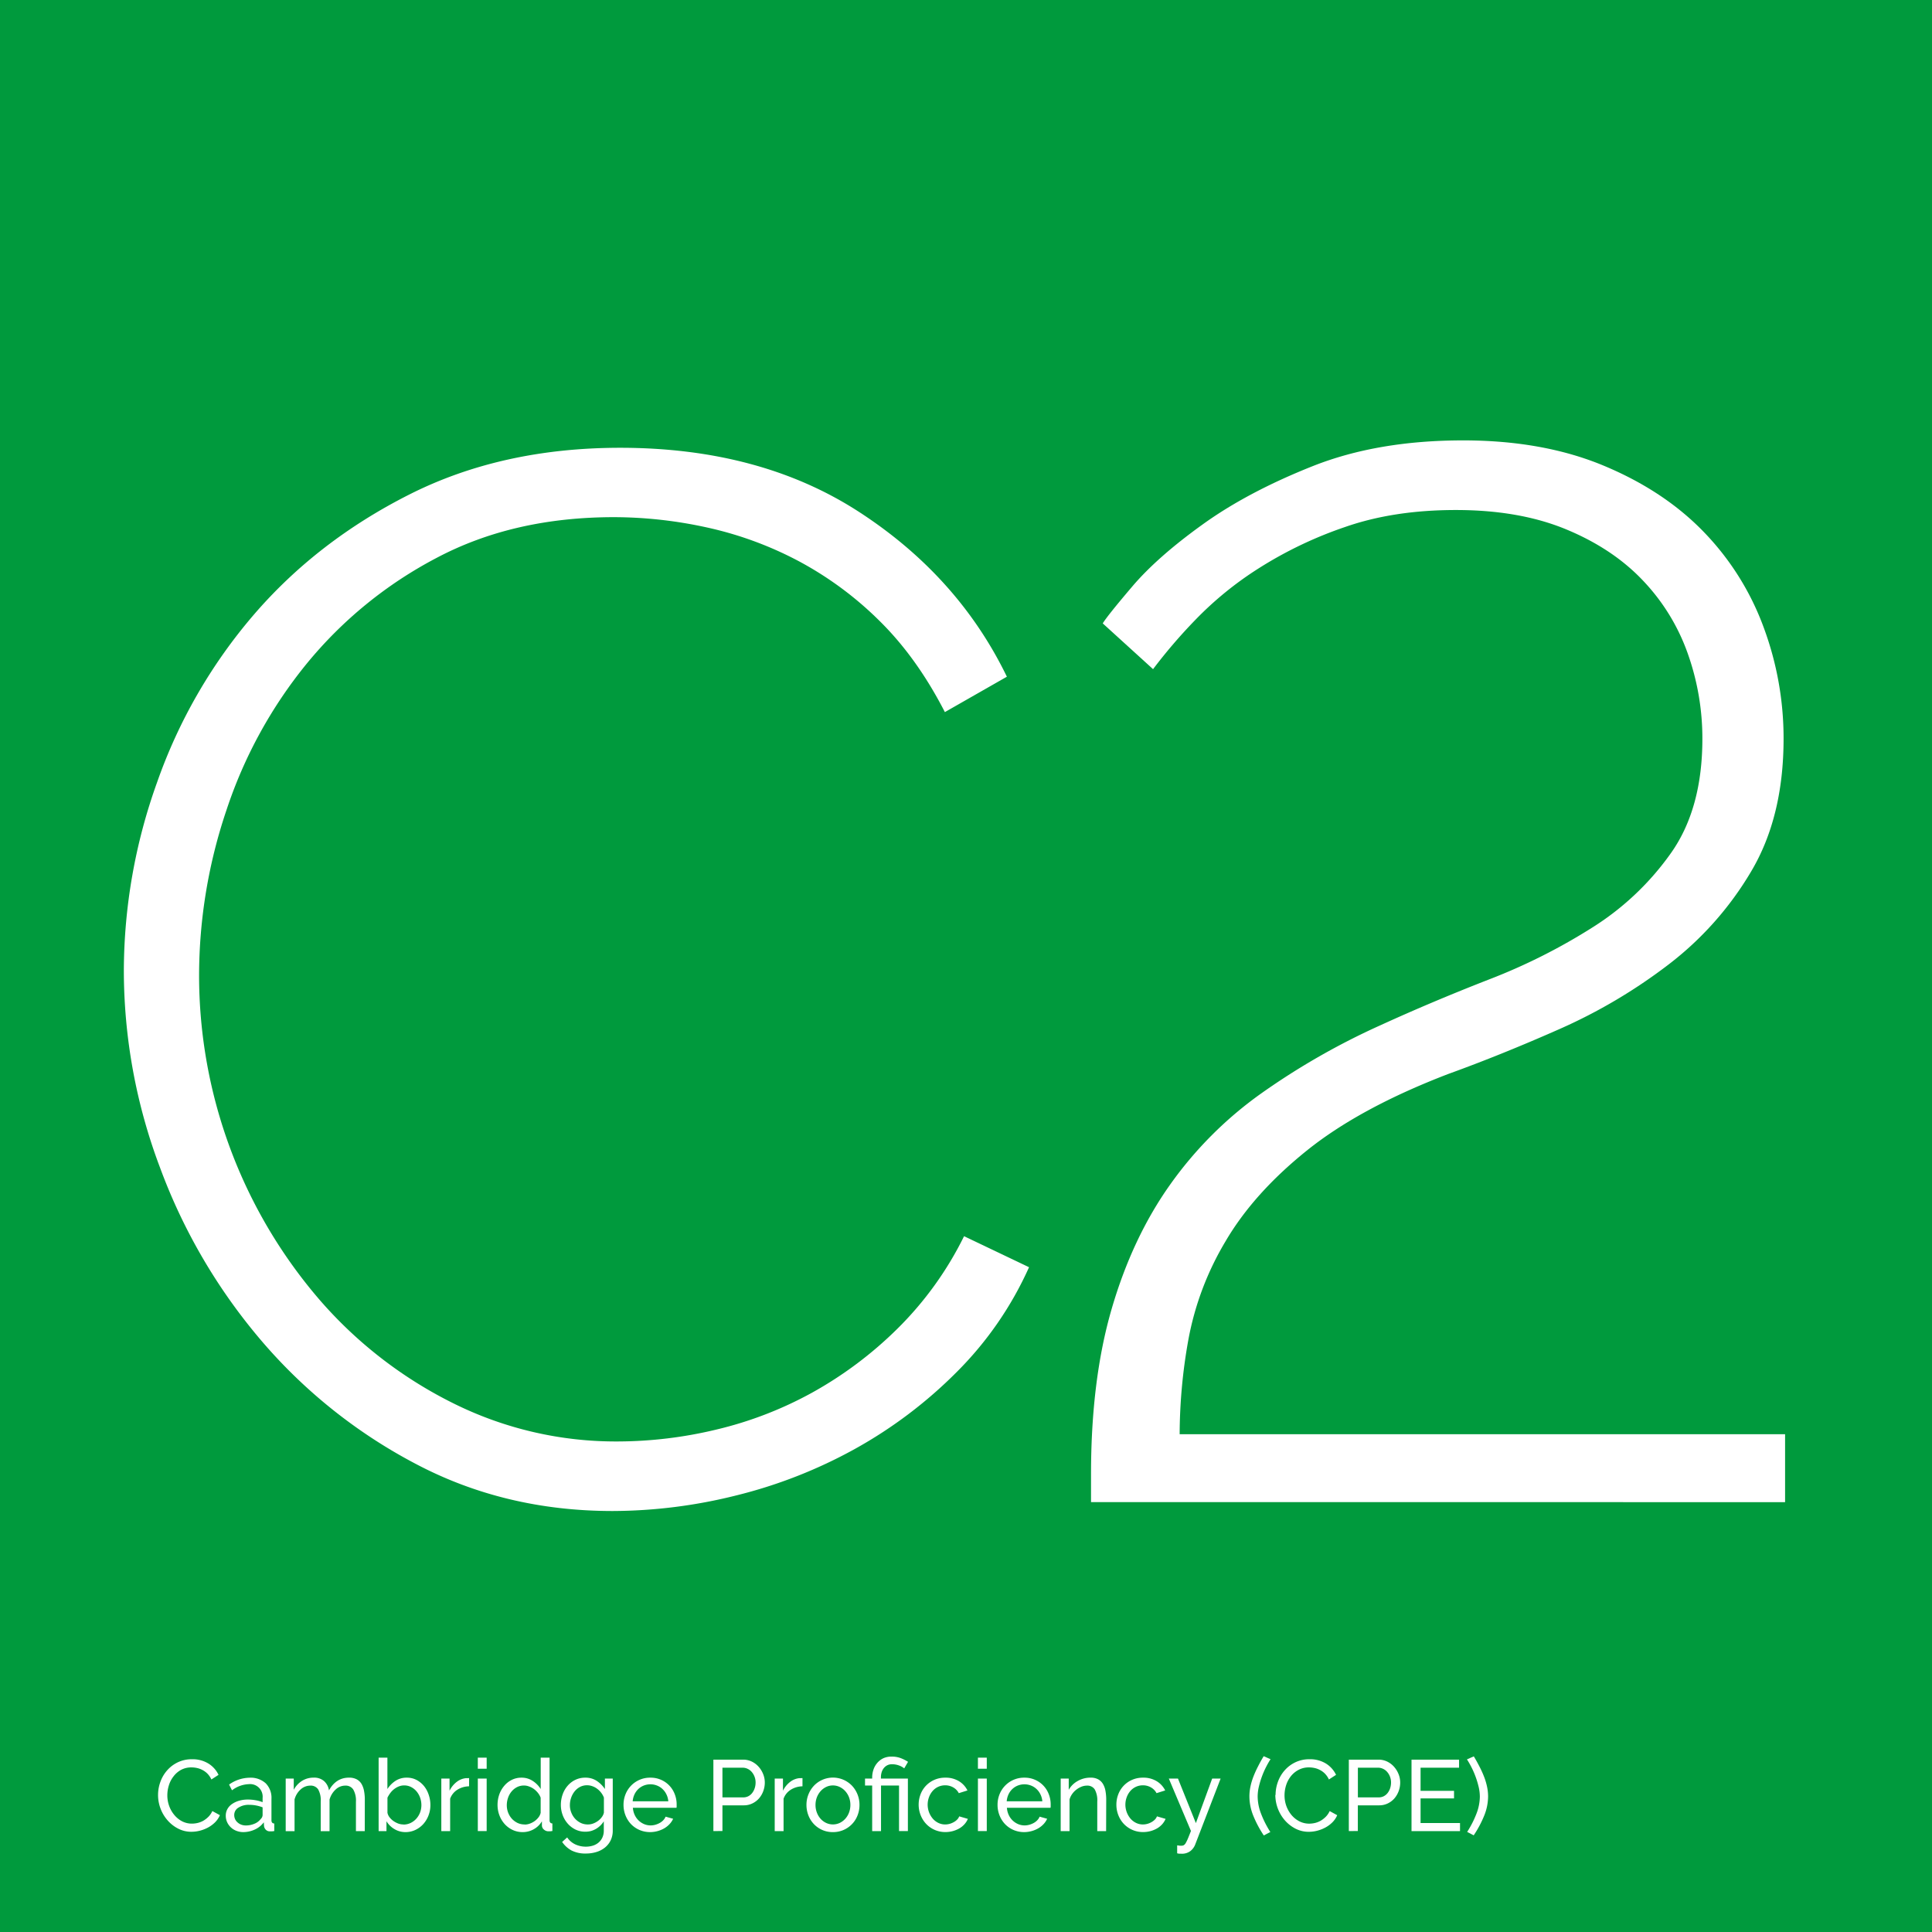
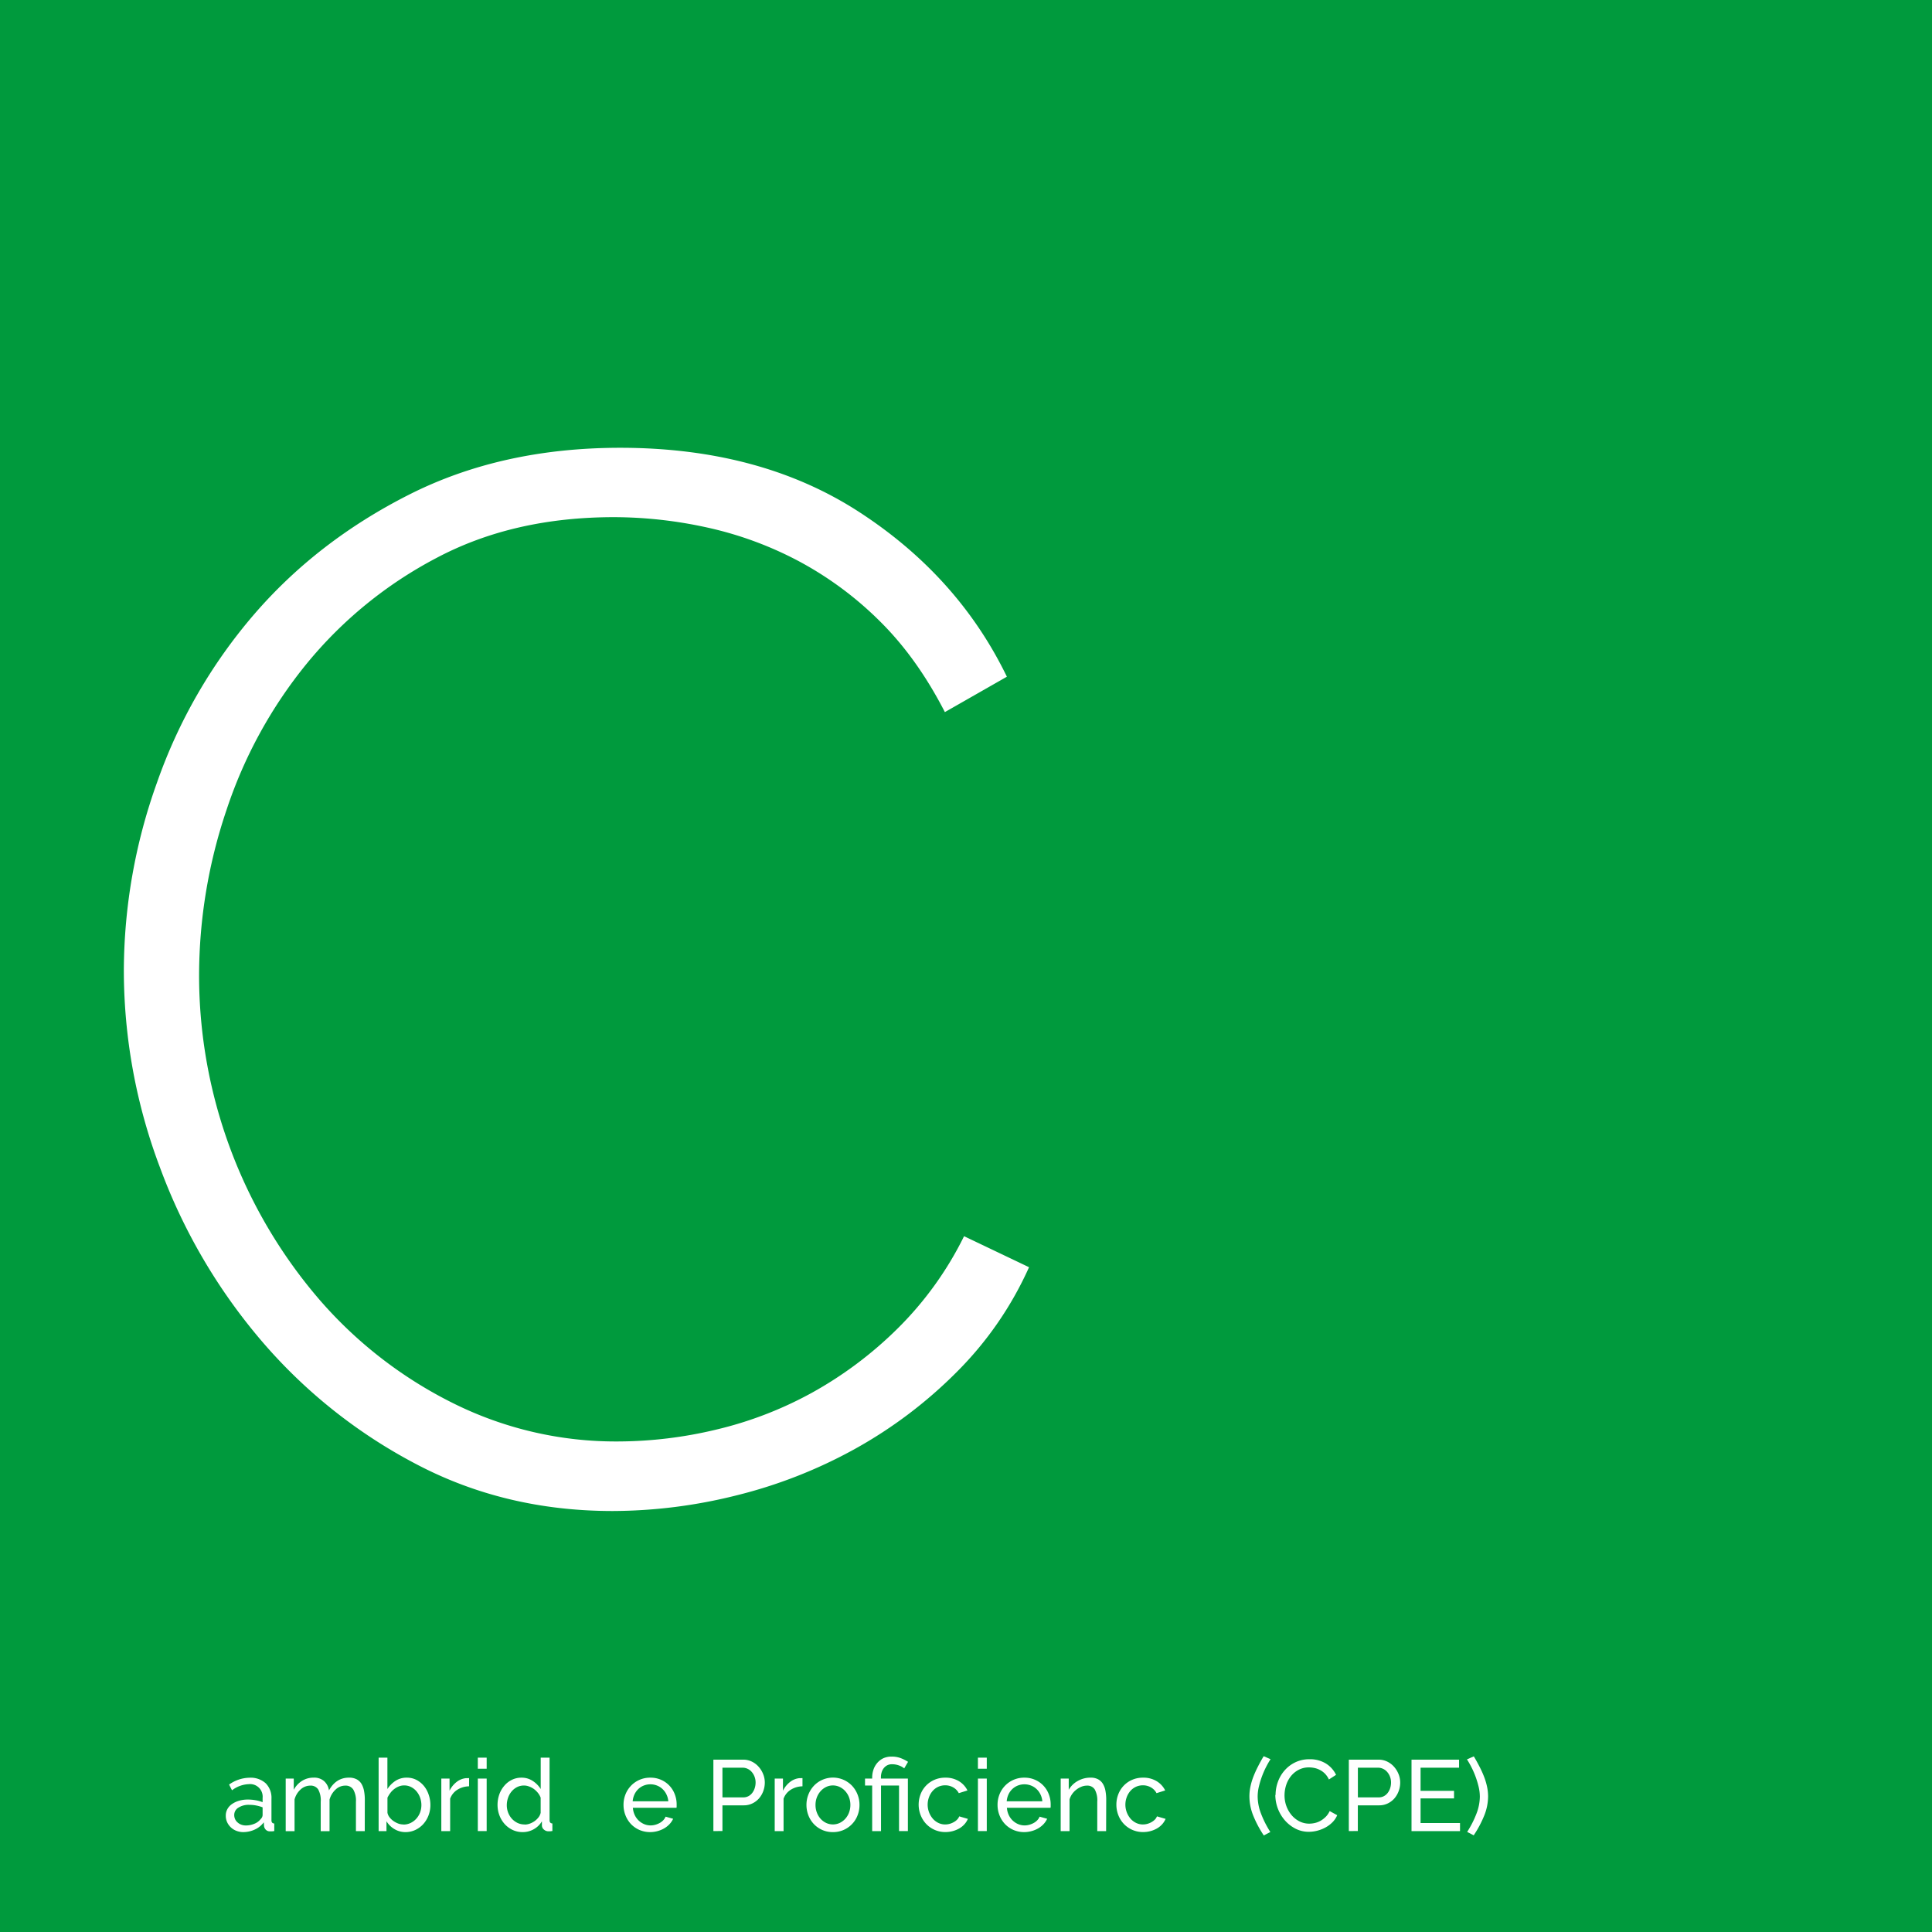
<svg xmlns="http://www.w3.org/2000/svg" viewBox="0 0 768 768">
  <g id="Capa_2" data-name="Capa 2">
    <g id="Capa_1-2" data-name="Capa 1">
      <rect width="768" height="768" style="fill:#009a3d" />
      <path d="M49.23,385.79A222.65,222.65,0,0,1,62.44,311a207.49,207.49,0,0,1,38.44-66.63q25.25-29.34,61.93-47.84T246.46,178q55.75,0,95.09,25.54T400.25,269L375.6,283.07q-11.16-21.72-26.12-36.4a137.66,137.66,0,0,0-32.29-23.77,142.85,142.85,0,0,0-36.1-13.21,173.36,173.36,0,0,0-37-4.11q-39.92,0-70.44,16.14a166.59,166.59,0,0,0-51.65,42A182.61,182.61,0,0,0,90,322.1a205.85,205.85,0,0,0-10.86,65.45A197.66,197.66,0,0,0,127.3,517a170.83,170.83,0,0,0,52.83,40.8A144.85,144.85,0,0,0,245.87,573a168.92,168.92,0,0,0,38.74-4.69,150.7,150.7,0,0,0,38.16-14.68,155,155,0,0,0,34.05-25.53,136.34,136.34,0,0,0,26.41-36.69l25.83,12.33a139.3,139.3,0,0,1-28.76,41.67A180.57,180.57,0,0,1,339.79,576a192.87,192.87,0,0,1-47.25,18.49,203.88,203.88,0,0,1-49,6.16q-42.86,0-78.36-18.78a207.24,207.24,0,0,1-61.34-49,227,227,0,0,1-40.21-68.67A222,222,0,0,1,49.23,385.79Z" style="fill:#fff" />
-       <path d="M433.7,597.11V586q0-37.56,8.22-65.75t23.19-49.3a153,153,0,0,1,36.39-36.4,283.08,283.08,0,0,1,47.26-27q20.54-9.39,43.14-18.2a233.42,233.42,0,0,0,41.38-20.84,109.7,109.7,0,0,0,31.12-29.64q12.32-17.61,12.32-45.2a100.64,100.64,0,0,0-5.87-34.05,81.32,81.32,0,0,0-17.9-29q-12-12.61-30.52-20.25t-43.74-7.63q-24.65,0-44,6.75a160.13,160.13,0,0,0-34.34,16.43,136.69,136.69,0,0,0-25.24,20.55A209.63,209.63,0,0,0,458.36,266l-20-18.19q1.75-2.94,11.74-14.68T478,208.52q17.91-12.92,43.74-23.19t59.87-10.27q31.7,0,55.76,10t39.92,26.41a107.83,107.83,0,0,1,23.77,37.86A126.65,126.65,0,0,1,709,293.63q0,31.13-12.92,52.83a129.32,129.32,0,0,1-32.87,37A212.53,212.53,0,0,1,620.08,409q-23.21,10.27-44.32,17.9-35.22,13.51-56.35,30.52t-32.29,36.1a117.53,117.53,0,0,0-14.67,38.75,214.57,214.57,0,0,0-3.52,37.86H709.6v27Z" style="fill:#fff" />
-       <path d="M62.83,713.49a15.15,15.15,0,0,1,.9-5.1,14,14,0,0,1,2.64-4.56,13.15,13.15,0,0,1,4.26-3.26,12.72,12.72,0,0,1,5.72-1.24,11.94,11.94,0,0,1,6.52,1.72,10.68,10.68,0,0,1,4,4.48l-2.84,1.84a8.22,8.22,0,0,0-1.54-2.28,7.79,7.79,0,0,0-2-1.48,8.33,8.33,0,0,0-2.18-.8,10.5,10.5,0,0,0-2.2-.24,8.58,8.58,0,0,0-4.18,1A9.4,9.4,0,0,0,69,706.11a10.91,10.91,0,0,0-1.86,3.56,13,13,0,0,0-.62,4,12.16,12.16,0,0,0,.74,4.26,11.75,11.75,0,0,0,2.06,3.58A10.13,10.13,0,0,0,72.39,724a8.51,8.51,0,0,0,3.92.92,10.39,10.39,0,0,0,2.3-.28,8.75,8.75,0,0,0,2.26-.9,10.22,10.22,0,0,0,2-1.56,7.79,7.79,0,0,0,1.54-2.26l3,1.64a9,9,0,0,1-1.9,2.82,12.42,12.42,0,0,1-2.76,2.06,14.54,14.54,0,0,1-3.26,1.28,13.73,13.73,0,0,1-3.36.44,11.37,11.37,0,0,1-5.36-1.28,14.18,14.18,0,0,1-4.22-3.34,15.19,15.19,0,0,1-2.76-4.68A15,15,0,0,1,62.83,713.49Z" style="fill:#fff" />
      <path d="M96.75,728.29a7.56,7.56,0,0,1-2.76-.5,6.62,6.62,0,0,1-3.7-3.44,6.15,6.15,0,0,1-.54-2.58,5.35,5.35,0,0,1,.64-2.62,5.82,5.82,0,0,1,1.82-2,9.31,9.31,0,0,1,2.8-1.32,12.42,12.42,0,0,1,3.54-.48,17.13,17.13,0,0,1,3.08.28,13.75,13.75,0,0,1,2.76.76v-1.68a5,5,0,0,0-5.52-5.48,11.65,11.65,0,0,0-6.64,2.44l-1.16-2.28a14.38,14.38,0,0,1,8.12-2.72,8.92,8.92,0,0,1,6.42,2.2,8.17,8.17,0,0,1,2.3,6.2v8.52c0,.82.37,1.25,1.12,1.28v3l-.92.12c-.24,0-.5,0-.76,0a2.24,2.24,0,0,1-1.66-.62,2.55,2.55,0,0,1-.74-1.5l-.08-1.48a9.13,9.13,0,0,1-3.54,2.86A11,11,0,0,1,96.75,728.29Zm.92-2.64a8.68,8.68,0,0,0,3.5-.7,5.82,5.82,0,0,0,2.46-1.86,2.26,2.26,0,0,0,.76-1.56v-3.08a14.44,14.44,0,0,0-5.32-1,7.5,7.5,0,0,0-4.3,1.12,3.37,3.37,0,0,0-1.66,2.92,3.92,3.92,0,0,0,.34,1.64,3.77,3.77,0,0,0,1,1.32,4.56,4.56,0,0,0,1.46.88A5.09,5.09,0,0,0,97.67,725.65Z" style="fill:#fff" />
      <path d="M145,727.89h-3.51V716.21a8.79,8.79,0,0,0-1.06-4.84,3.56,3.56,0,0,0-3.14-1.56,5.57,5.57,0,0,0-3.86,1.54,8.51,8.51,0,0,0-2.43,4v12.56h-3.51V716.21a8.87,8.87,0,0,0-1-4.88,3.53,3.53,0,0,0-3.12-1.52,5.67,5.67,0,0,0-3.84,1.5,8.09,8.09,0,0,0-2.44,4v12.6h-3.52V707h3.2v4.48a9.43,9.43,0,0,1,3.32-3.58,8.57,8.57,0,0,1,4.6-1.26,5.92,5.92,0,0,1,4.18,1.42,6.14,6.14,0,0,1,1.9,3.66q2.79-5.09,8-5.08a6.3,6.3,0,0,1,3,.66,5,5,0,0,1,1.94,1.84,8.56,8.56,0,0,1,1,2.78,18.09,18.09,0,0,1,.31,3.48Z" style="fill:#fff" />
      <path d="M161.23,728.29a8.45,8.45,0,0,1-4.44-1.2,9,9,0,0,1-3.16-3.12v3.92h-3.12v-29.2H154v12.48a10.94,10.94,0,0,1,3.25-3.28,8,8,0,0,1,4.48-1.24,8.14,8.14,0,0,1,3.88.92,9.68,9.68,0,0,1,2.94,2.42,10.79,10.79,0,0,1,1.87,3.48,12.48,12.48,0,0,1,.67,4.06,11.55,11.55,0,0,1-.76,4.16,11,11,0,0,1-2.08,3.42,10.06,10.06,0,0,1-3.14,2.32A9.11,9.11,0,0,1,161.23,728.29Zm-.88-3a6.47,6.47,0,0,0,2.88-.64,7.3,7.3,0,0,0,2.28-1.72,7.88,7.88,0,0,0,1.48-2.46,8.32,8.32,0,0,0,.52-2.9,8.86,8.86,0,0,0-.5-2.94,8.13,8.13,0,0,0-1.4-2.5,7,7,0,0,0-2.17-1.74,5.84,5.84,0,0,0-2.77-.66,5.55,5.55,0,0,0-2.12.4,7.46,7.46,0,0,0-1.86,1.06,7.65,7.65,0,0,0-1.52,1.54,11.52,11.52,0,0,0-1.15,1.88v6a4.33,4.33,0,0,0,.87,1.84,7.17,7.17,0,0,0,1.55,1.46,8.56,8.56,0,0,0,1.93,1A5.93,5.93,0,0,0,160.35,725.25Z" style="fill:#fff" />
      <path d="M186.46,710.09a8.9,8.9,0,0,0-4.65,1.36,7,7,0,0,0-2.87,3.56v12.88h-3.51V707h3.27v4.84a10,10,0,0,1,2.84-3.5,7.14,7.14,0,0,1,3.77-1.5H186a2.21,2.21,0,0,1,.48,0Z" style="fill:#fff" />
      <path d="M189.94,703.09v-4.4h3.52v4.4Zm0,24.8V707h3.52v20.88Z" style="fill:#fff" />
      <path d="M207.74,728.29a9.26,9.26,0,0,1-4-.88,10,10,0,0,1-3.16-2.36,11,11,0,0,1-2.06-3.44,11.65,11.65,0,0,1-.74-4.12,12.6,12.6,0,0,1,.7-4.18,10.85,10.85,0,0,1,2-3.46,9.24,9.24,0,0,1,3-2.34,8.43,8.43,0,0,1,3.82-.86,7.93,7.93,0,0,1,4.5,1.32,10.4,10.4,0,0,1,3.14,3.2V698.69h3.52v24.88c0,.82.38,1.25,1.12,1.28v3l-.9.12c-.22,0-.44,0-.66,0a2.68,2.68,0,0,1-1.82-.7,2.13,2.13,0,0,1-.78-1.62V724a8.68,8.68,0,0,1-3.3,3.18A8.83,8.83,0,0,1,207.74,728.29Zm.84-3a5.93,5.93,0,0,0,2-.36,8,8,0,0,0,1.92-1,7.41,7.41,0,0,0,1.56-1.5,4.47,4.47,0,0,0,.86-1.82v-6a6.59,6.59,0,0,0-1.08-1.9,8.53,8.53,0,0,0-1.62-1.56,7.78,7.78,0,0,0-1.92-1,5.6,5.6,0,0,0-2-.38,6,6,0,0,0-2.82.66,7,7,0,0,0-2.16,1.76,7.9,7.9,0,0,0-1.38,2.52,9,9,0,0,0-.48,2.9,8.13,8.13,0,0,0,.56,3A8,8,0,0,0,203.5,723a7.6,7.6,0,0,0,2.26,1.66A6.53,6.53,0,0,0,208.58,725.25Z" style="fill:#fff" />
-       <path d="M232.62,728.13a8.79,8.79,0,0,1-3.9-.88,9.81,9.81,0,0,1-3.06-2.36,10.75,10.75,0,0,1-2-3.4,11.5,11.5,0,0,1-.71-4,12.36,12.36,0,0,1,.71-4.18,10.51,10.51,0,0,1,2-3.46,9.47,9.47,0,0,1,3.06-2.34,8.86,8.86,0,0,1,3.94-.86,8.05,8.05,0,0,1,4.56,1.28,11.62,11.62,0,0,1,3.24,3.24V707h3.12v20.64a8.82,8.82,0,0,1-.84,3.94,8.38,8.38,0,0,1-2.28,2.86,10.06,10.06,0,0,1-3.38,1.76,13.91,13.91,0,0,1-4.14.6,12,12,0,0,1-5.78-1.22,10.86,10.86,0,0,1-3.7-3.38l2-1.8a8,8,0,0,0,3.2,2.76,9.91,9.91,0,0,0,4.24.92,9.57,9.57,0,0,0,2.75-.4,6.57,6.57,0,0,0,2.25-1.2,5.89,5.89,0,0,0,1.54-2,6.43,6.43,0,0,0,.58-2.84V724a9,9,0,0,1-3.2,3.06,8.63,8.63,0,0,1-2,.82A9,9,0,0,1,232.62,728.13Zm1.08-2.88a5.87,5.87,0,0,0,2.16-.4,7.79,7.79,0,0,0,1.92-1.06,6.78,6.78,0,0,0,1.48-1.5,4.7,4.7,0,0,0,.8-1.72v-6a7.63,7.63,0,0,0-1.14-2,8.23,8.23,0,0,0-1.58-1.54,7,7,0,0,0-1.9-1,6.12,6.12,0,0,0-2.06-.36,6,6,0,0,0-2.86.68,6.86,6.86,0,0,0-2.14,1.8,8.61,8.61,0,0,0-1.36,2.54,8.89,8.89,0,0,0-.48,2.86,7.8,7.8,0,0,0,.57,3,7.89,7.89,0,0,0,1.51,2.44,7.6,7.6,0,0,0,2.26,1.66A6.53,6.53,0,0,0,233.7,725.25Z" style="fill:#fff" />
      <path d="M258.5,728.29a10.71,10.71,0,0,1-4.32-.86,10.41,10.41,0,0,1-3.36-2.34,10.76,10.76,0,0,1-2.18-3.46,11.29,11.29,0,0,1-.78-4.18,11.11,11.11,0,0,1,.78-4.16,10.55,10.55,0,0,1,2.2-3.44,10.48,10.48,0,0,1,7.7-3.2,10.21,10.21,0,0,1,4.3.88,10,10,0,0,1,3.3,2.34,10.13,10.13,0,0,1,2.1,3.4,11,11,0,0,1,.74,4c0,.29,0,.56,0,.8a3.41,3.41,0,0,1-.06.56H251.58a8.13,8.13,0,0,0,.72,2.84,7.31,7.31,0,0,0,1.56,2.2,7.38,7.38,0,0,0,2.18,1.44,6.68,6.68,0,0,0,2.58.52,7,7,0,0,0,1.88-.26,8.49,8.49,0,0,0,1.72-.7,5.86,5.86,0,0,0,1.42-1.08,4.32,4.32,0,0,0,.94-1.44l3,.84a7.58,7.58,0,0,1-1.42,2.12,9.21,9.21,0,0,1-2.08,1.66,11,11,0,0,1-2.62,1.1A11.43,11.43,0,0,1,258.5,728.29Zm7.16-12.24a7.38,7.38,0,0,0-.74-2.74,7.12,7.12,0,0,0-1.56-2.14,6.74,6.74,0,0,0-2.18-1.38,7,7,0,0,0-2.64-.5,7.08,7.08,0,0,0-2.64.5,6.84,6.84,0,0,0-2.18,1.4,7.22,7.22,0,0,0-1.52,2.14,8,8,0,0,0-.7,2.72Z" style="fill:#fff" />
      <path d="M283.58,727.89v-28.4h11.84a7.68,7.68,0,0,1,3.46.78,8.58,8.58,0,0,1,2.72,2.08,9.71,9.71,0,0,1,1.78,2.92,8.84,8.84,0,0,1,.64,3.3,9.82,9.82,0,0,1-.6,3.4,9.26,9.26,0,0,1-1.7,2.92,8.28,8.28,0,0,1-2.64,2,7.67,7.67,0,0,1-3.42.76h-8.48v10.2Zm3.6-13.4h8.28a4.45,4.45,0,0,0,2-.46,4.63,4.63,0,0,0,1.54-1.28,6.26,6.26,0,0,0,1-1.9,7.16,7.16,0,0,0,.36-2.28,6.33,6.33,0,0,0-.42-2.32,6.17,6.17,0,0,0-1.12-1.88,4.72,4.72,0,0,0-1.64-1.24,4.48,4.48,0,0,0-2-.44h-8Z" style="fill:#fff" />
      <path d="M319,710.09a9,9,0,0,0-4.66,1.36,7,7,0,0,0-2.86,3.56v12.88h-3.52V707h3.28v4.84a9.86,9.86,0,0,1,2.84-3.5,7.14,7.14,0,0,1,3.76-1.5h.68a2.21,2.21,0,0,1,.48,0Z" style="fill:#fff" />
      <path d="M331.1,728.29a10.24,10.24,0,0,1-7.62-3.24,10.67,10.67,0,0,1-2.14-3.44,11.45,11.45,0,0,1-.76-4.12,11.11,11.11,0,0,1,.78-4.16,10.9,10.9,0,0,1,2.16-3.44,10.33,10.33,0,0,1,3.32-2.36,10.49,10.49,0,0,1,11.88,2.36,10.9,10.9,0,0,1,2.16,3.44,11.11,11.11,0,0,1,.78,4.16,11.24,11.24,0,0,1-.76,4.12,10.23,10.23,0,0,1-2.16,3.44,10.33,10.33,0,0,1-7.64,3.24Zm-6.92-10.76a8.42,8.42,0,0,0,.54,3A8,8,0,0,0,326.2,723a7.08,7.08,0,0,0,2.2,1.64,6.38,6.38,0,0,0,5.4,0A7.18,7.18,0,0,0,336,723a7.76,7.76,0,0,0,1.5-2.48,8.56,8.56,0,0,0,.54-3.06,8.42,8.42,0,0,0-.54-3A7.76,7.76,0,0,0,336,712a7,7,0,0,0-2.22-1.66,6.2,6.2,0,0,0-2.7-.6,6,6,0,0,0-2.7.62,7,7,0,0,0-2.2,1.68,8,8,0,0,0-1.48,2.48A8.52,8.52,0,0,0,324.18,717.53Z" style="fill:#fff" />
      <path d="M346.7,709.77h-2.84V707h2.84v-.44a9.76,9.76,0,0,1,.48-3,7.88,7.88,0,0,1,1.44-2.64A7.36,7.36,0,0,1,351,699a7.54,7.54,0,0,1,3.4-.72,9.88,9.88,0,0,1,3.9.7,15.67,15.67,0,0,1,2.66,1.38l-1.52,2.6a6.7,6.7,0,0,0-2.08-1.16,7.77,7.77,0,0,0-2.76-.48,4,4,0,0,0-2,.46,4.3,4.3,0,0,0-1.36,1.18,5.11,5.11,0,0,0-.8,1.64,6.81,6.81,0,0,0-.26,1.84V707H360.9v20.88h-3.52V709.77h-7.16v18.12H346.7Z" style="fill:#fff" />
      <path d="M365.18,717.41a11.51,11.51,0,0,1,.76-4.16,10.26,10.26,0,0,1,2.16-3.42,10.38,10.38,0,0,1,3.34-2.32,10.51,10.51,0,0,1,4.34-.86,10.11,10.11,0,0,1,5.38,1.38,8.9,8.9,0,0,1,3.42,3.7l-3.44,1.08a5.64,5.64,0,0,0-2.24-2.3,6.3,6.3,0,0,0-3.2-.82,6.54,6.54,0,0,0-4.92,2.2,7.92,7.92,0,0,0-1.46,2.44,8.59,8.59,0,0,0,1.52,8.66,7,7,0,0,0,2.2,1.66,6.2,6.2,0,0,0,2.7.6,6.62,6.62,0,0,0,1.82-.26,7.36,7.36,0,0,0,1.64-.7,5.75,5.75,0,0,0,1.3-1,3.44,3.44,0,0,0,.8-1.26l3.44,1a7.3,7.3,0,0,1-1.34,2.12,8.34,8.34,0,0,1-2,1.64,11.07,11.07,0,0,1-5.56,1.48,10.42,10.42,0,0,1-7.68-3.24,10.76,10.76,0,0,1-2.18-3.46A11.29,11.29,0,0,1,365.18,717.41Z" style="fill:#fff" />
      <path d="M388.74,703.09v-4.4h3.52v4.4Zm0,24.8V707h3.52v20.88Z" style="fill:#fff" />
      <path d="M407.18,728.29a10.71,10.71,0,0,1-4.32-.86,10.41,10.41,0,0,1-3.36-2.34,10.76,10.76,0,0,1-2.18-3.46,11.29,11.29,0,0,1-.78-4.18,11.11,11.11,0,0,1,.78-4.16,10.55,10.55,0,0,1,2.2-3.44,10.48,10.48,0,0,1,7.7-3.2,10.21,10.21,0,0,1,4.3.88,10,10,0,0,1,3.3,2.34,10.13,10.13,0,0,1,2.1,3.4,11,11,0,0,1,.74,4c0,.29,0,.56,0,.8a3.41,3.41,0,0,1-.06.56H400.26a8.13,8.13,0,0,0,.72,2.84,7.31,7.31,0,0,0,1.56,2.2,7.38,7.38,0,0,0,2.18,1.44,6.64,6.64,0,0,0,2.58.52,7,7,0,0,0,1.88-.26,8.49,8.49,0,0,0,1.72-.7,5.86,5.86,0,0,0,1.42-1.08,4.32,4.32,0,0,0,.94-1.44l3,.84a7.8,7.8,0,0,1-1.42,2.12,9.44,9.44,0,0,1-2.08,1.66,11,11,0,0,1-2.62,1.1A11.43,11.43,0,0,1,407.18,728.29Zm7.16-12.24a7.38,7.38,0,0,0-.74-2.74,7.12,7.12,0,0,0-1.56-2.14,6.74,6.74,0,0,0-2.18-1.38,7.22,7.22,0,0,0-5.28,0,6.84,6.84,0,0,0-2.18,1.4,7,7,0,0,0-1.52,2.14,8,8,0,0,0-.7,2.72Z" style="fill:#fff" />
      <path d="M439.7,727.89h-3.52V716.21a9,9,0,0,0-1-4.88,3.46,3.46,0,0,0-3.1-1.52,5.92,5.92,0,0,0-2.16.42,8.56,8.56,0,0,0-2,1.14,7.84,7.84,0,0,0-1.68,1.72,7.28,7.28,0,0,0-1.08,2.2v12.6h-3.52V707h3.2v4.48a9.18,9.18,0,0,1,3.58-3.52,10.2,10.2,0,0,1,5.1-1.32,6.17,6.17,0,0,1,3,.66,5.06,5.06,0,0,1,1.92,1.84,8.11,8.11,0,0,1,1,2.78,19,19,0,0,1,.3,3.48Z" style="fill:#fff" />
      <path d="M443.78,717.41a11.3,11.3,0,0,1,.76-4.16,10.2,10.2,0,0,1,5.5-5.74,10.51,10.51,0,0,1,4.34-.86,10.11,10.11,0,0,1,5.38,1.38,8.9,8.9,0,0,1,3.42,3.7l-3.44,1.08a5.64,5.64,0,0,0-2.24-2.3,6.3,6.3,0,0,0-3.2-.82,6.54,6.54,0,0,0-4.92,2.2,7.92,7.92,0,0,0-1.46,2.44,8.59,8.59,0,0,0,1.52,8.66,7,7,0,0,0,2.2,1.66,6.2,6.2,0,0,0,2.7.6,6.67,6.67,0,0,0,1.82-.26,7.36,7.36,0,0,0,1.64-.7,6,6,0,0,0,1.3-1,3.44,3.44,0,0,0,.8-1.26l3.44,1a7.52,7.52,0,0,1-1.34,2.12,8.34,8.34,0,0,1-2,1.64,11.11,11.11,0,0,1-2.58,1.08,11.22,11.22,0,0,1-3,.4,10.42,10.42,0,0,1-7.68-3.24,10.76,10.76,0,0,1-2.18-3.46A11.29,11.29,0,0,1,443.78,717.41Z" style="fill:#fff" />
-       <path d="M467.94,733.57c.35,0,.69.09,1,.12l.8,0a1.74,1.74,0,0,0,.86-.22,2.45,2.45,0,0,0,.76-.86,15.94,15.94,0,0,0,.86-1.78c.32-.76.72-1.76,1.2-3L464.62,707h3.64l7.12,17.72L481.86,707h3.36l-10.16,26.36a6.06,6.06,0,0,1-1.86,2.46,5.53,5.53,0,0,1-3.58,1.06c-.24,0-.49,0-.74,0s-.56-.08-.94-.16Z" style="fill:#fff" />
      <path d="M496.66,714.05a18.94,18.94,0,0,1,.44-4,25.63,25.63,0,0,1,1.22-4,40.68,40.68,0,0,1,1.8-3.94q1-2,2.22-4l2.72,1.2a32.74,32.74,0,0,0-1.66,2.88,33.8,33.8,0,0,0-1.66,3.72,34.35,34.35,0,0,0-1.28,4.14,17.19,17.19,0,0,0-.52,4.1A19.28,19.28,0,0,0,501.3,721a40,40,0,0,0,3.68,7.26l-2.6,1.36a42.86,42.86,0,0,1-4.12-7.7A20.64,20.64,0,0,1,496.66,714.05Z" style="fill:#fff" />
      <path d="M507.06,713.49a15.15,15.15,0,0,1,.9-5.1,14,14,0,0,1,2.64-4.56,13.15,13.15,0,0,1,4.26-3.26,12.75,12.75,0,0,1,5.72-1.24,11.92,11.92,0,0,1,6.52,1.72,10.68,10.68,0,0,1,4,4.48l-2.84,1.84a8.22,8.22,0,0,0-1.54-2.28,7.61,7.61,0,0,0-2-1.48,8.07,8.07,0,0,0-2.18-.8,10.5,10.5,0,0,0-2.2-.24,8.6,8.6,0,0,0-4.18,1,9.61,9.61,0,0,0-3.06,2.56,11.1,11.1,0,0,0-1.86,3.56,13.32,13.32,0,0,0-.62,4,12.39,12.39,0,0,0,.74,4.26,12,12,0,0,0,2.06,3.58,10.13,10.13,0,0,0,3.12,2.48,8.54,8.54,0,0,0,3.92.92,10.32,10.32,0,0,0,2.3-.28,8.61,8.61,0,0,0,2.26-.9,10.22,10.22,0,0,0,2-1.56,7.59,7.59,0,0,0,1.54-2.26l3,1.64a8.88,8.88,0,0,1-1.9,2.82,12,12,0,0,1-2.76,2.06,14.36,14.36,0,0,1-3.26,1.28,13.67,13.67,0,0,1-3.36.44,11.43,11.43,0,0,1-5.36-1.28,14.31,14.31,0,0,1-4.22-3.34,15.54,15.54,0,0,1-3.74-10Z" style="fill:#fff" />
      <path d="M536.18,727.89v-28.4H548a7.71,7.71,0,0,1,3.46.78,8.69,8.69,0,0,1,2.72,2.08,9.91,9.91,0,0,1,1.78,2.92,8.84,8.84,0,0,1,.64,3.3,9.82,9.82,0,0,1-.6,3.4,9.45,9.45,0,0,1-1.7,2.92,8.28,8.28,0,0,1-2.64,2,7.73,7.73,0,0,1-3.42.76h-8.48v10.2Zm3.6-13.4h8.28a4.45,4.45,0,0,0,2-.46,4.73,4.73,0,0,0,1.54-1.28,6.26,6.26,0,0,0,1-1.9,7.16,7.16,0,0,0,.36-2.28,6.33,6.33,0,0,0-.42-2.32,6.17,6.17,0,0,0-1.12-1.88,4.82,4.82,0,0,0-1.64-1.24,4.54,4.54,0,0,0-2-.44h-8Z" style="fill:#fff" />
      <path d="M580.38,724.69v3.2H561.1v-28.4H580v3.2H564.7v9.2H578v3H564.7v9.8Z" style="fill:#fff" />
      <path d="M591.54,714.05a20.64,20.64,0,0,1-1.6,7.82,42.86,42.86,0,0,1-4.12,7.7l-2.6-1.36A39.38,39.38,0,0,0,586.9,721a19.28,19.28,0,0,0,1.36-6.78,17.19,17.19,0,0,0-.52-4.1,34.35,34.35,0,0,0-1.28-4.14,33.8,33.8,0,0,0-1.66-3.72,32.74,32.74,0,0,0-1.66-2.88l2.72-1.2q1.2,2,2.22,4a40.68,40.68,0,0,1,1.8,3.94,25.63,25.63,0,0,1,1.22,4A18.94,18.94,0,0,1,591.54,714.05Z" style="fill:#fff" />
    </g>
  </g>
</svg>